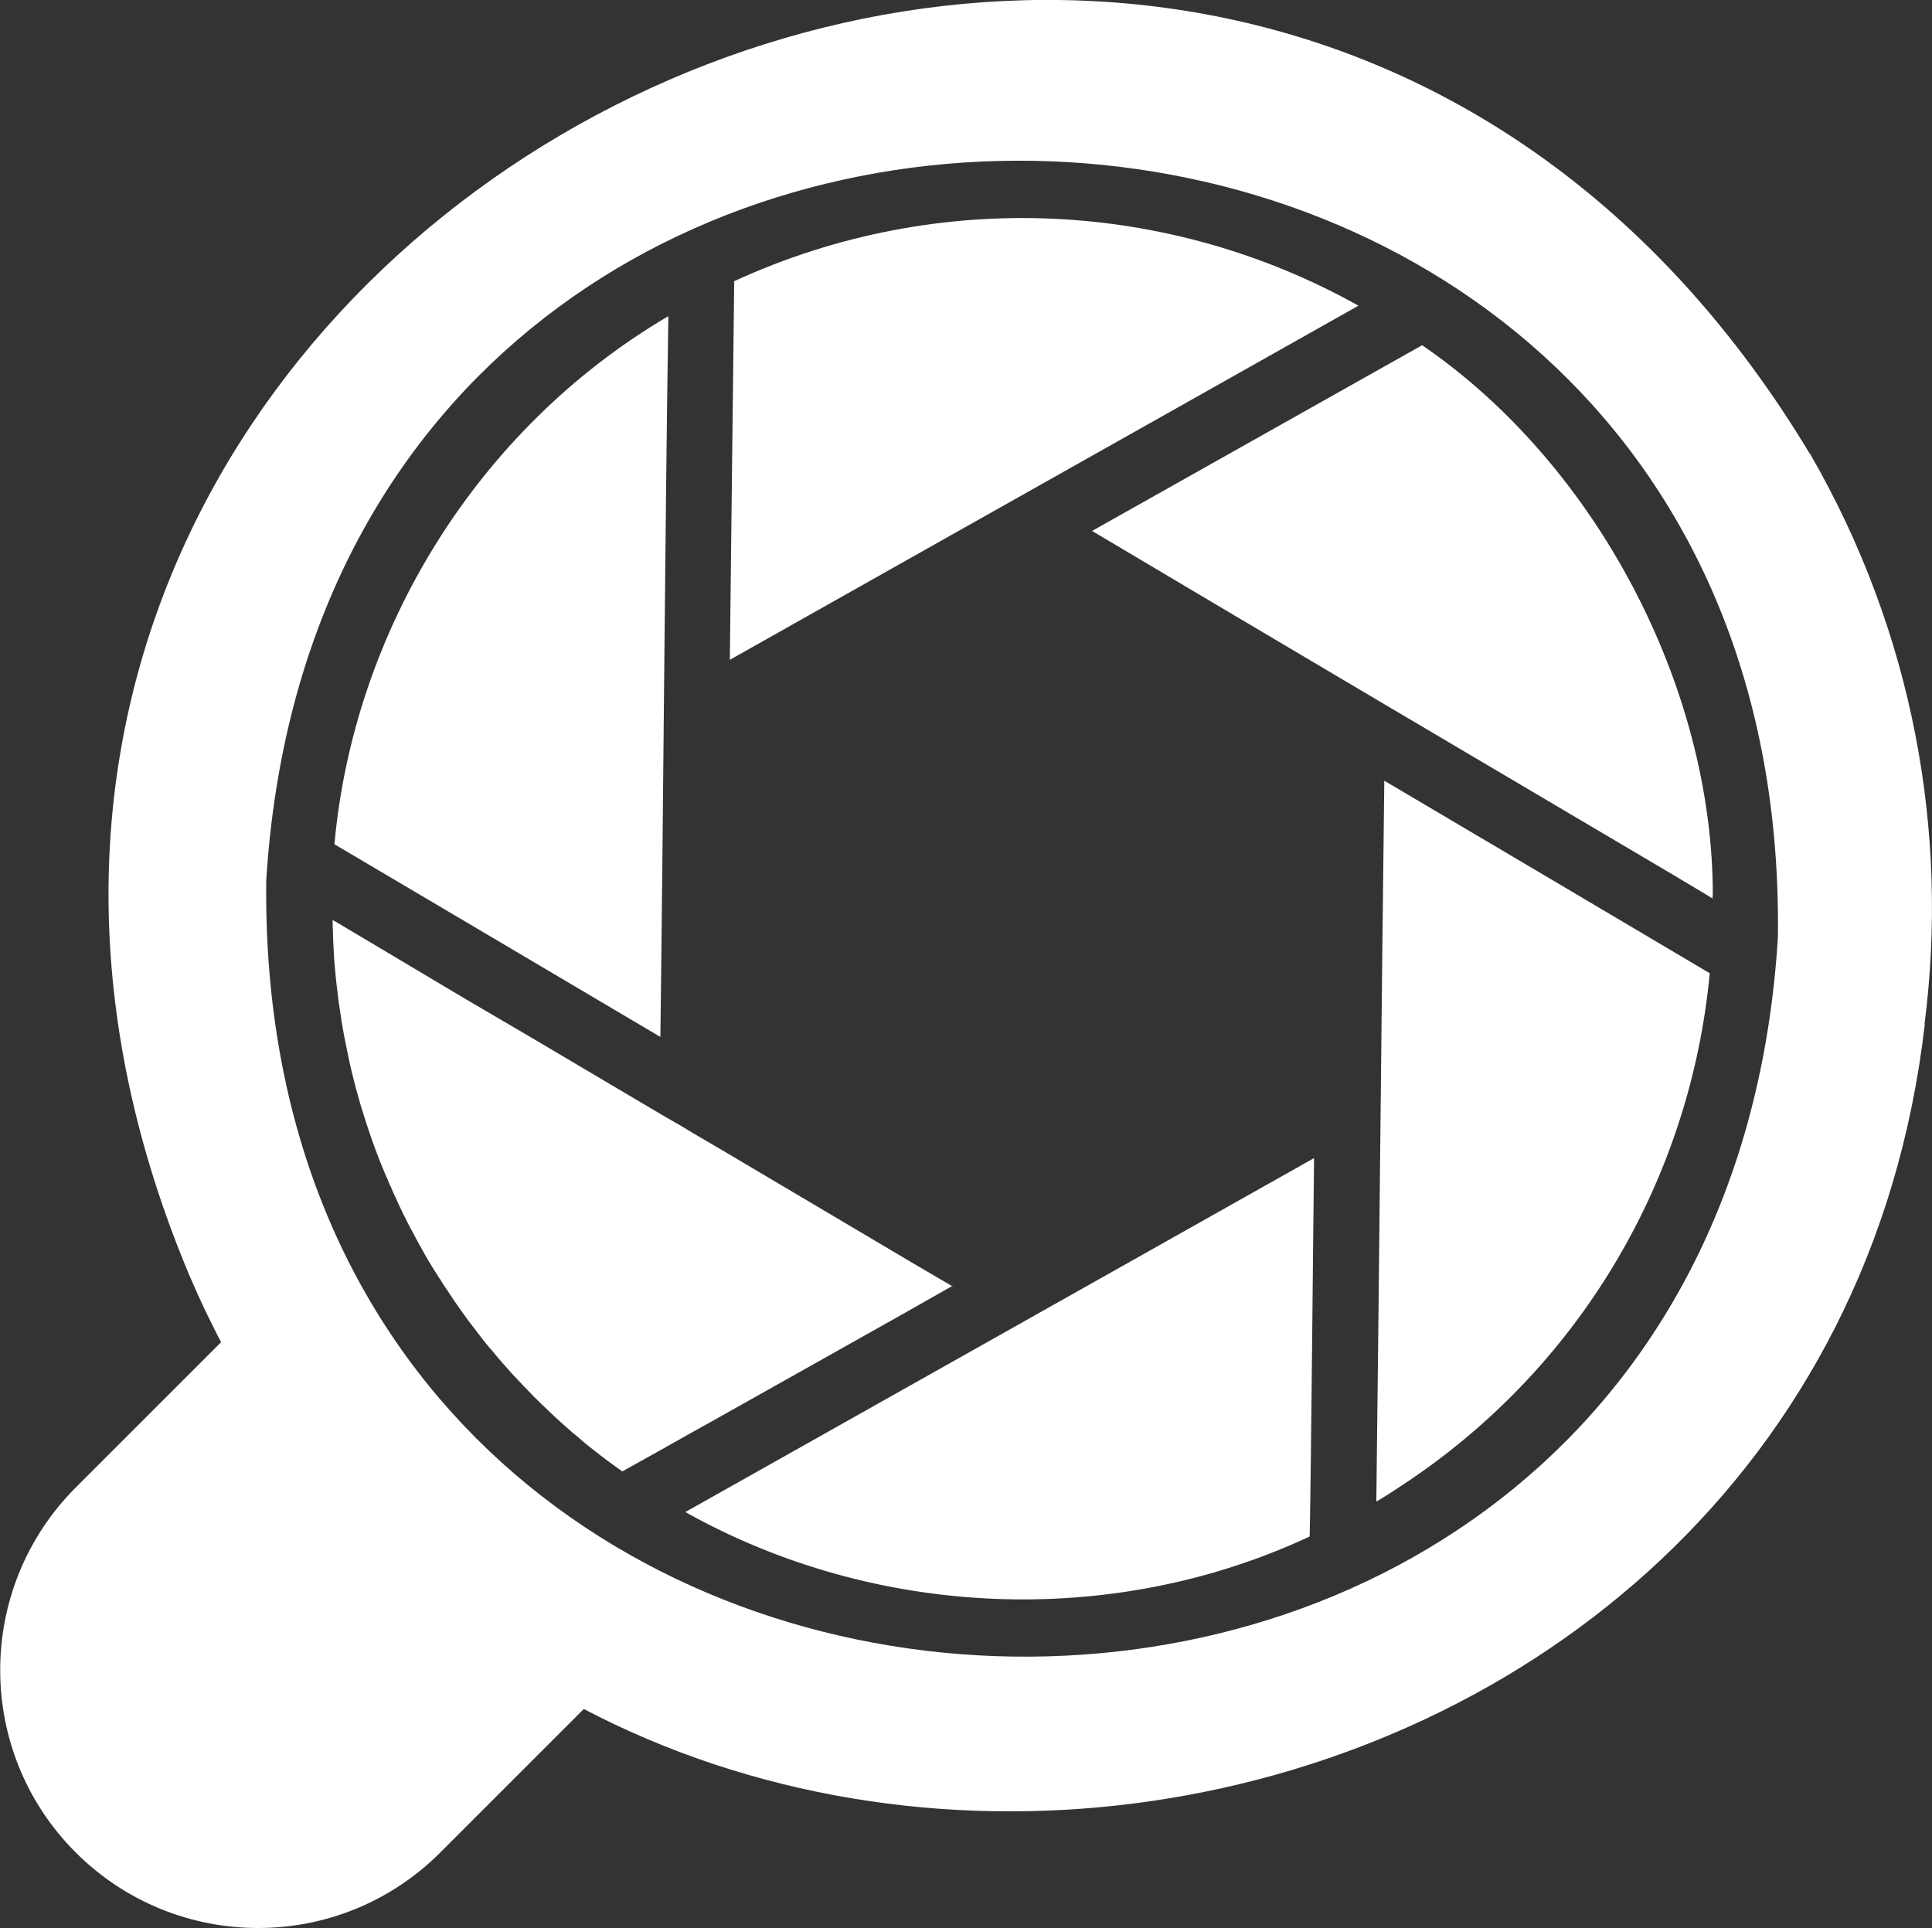
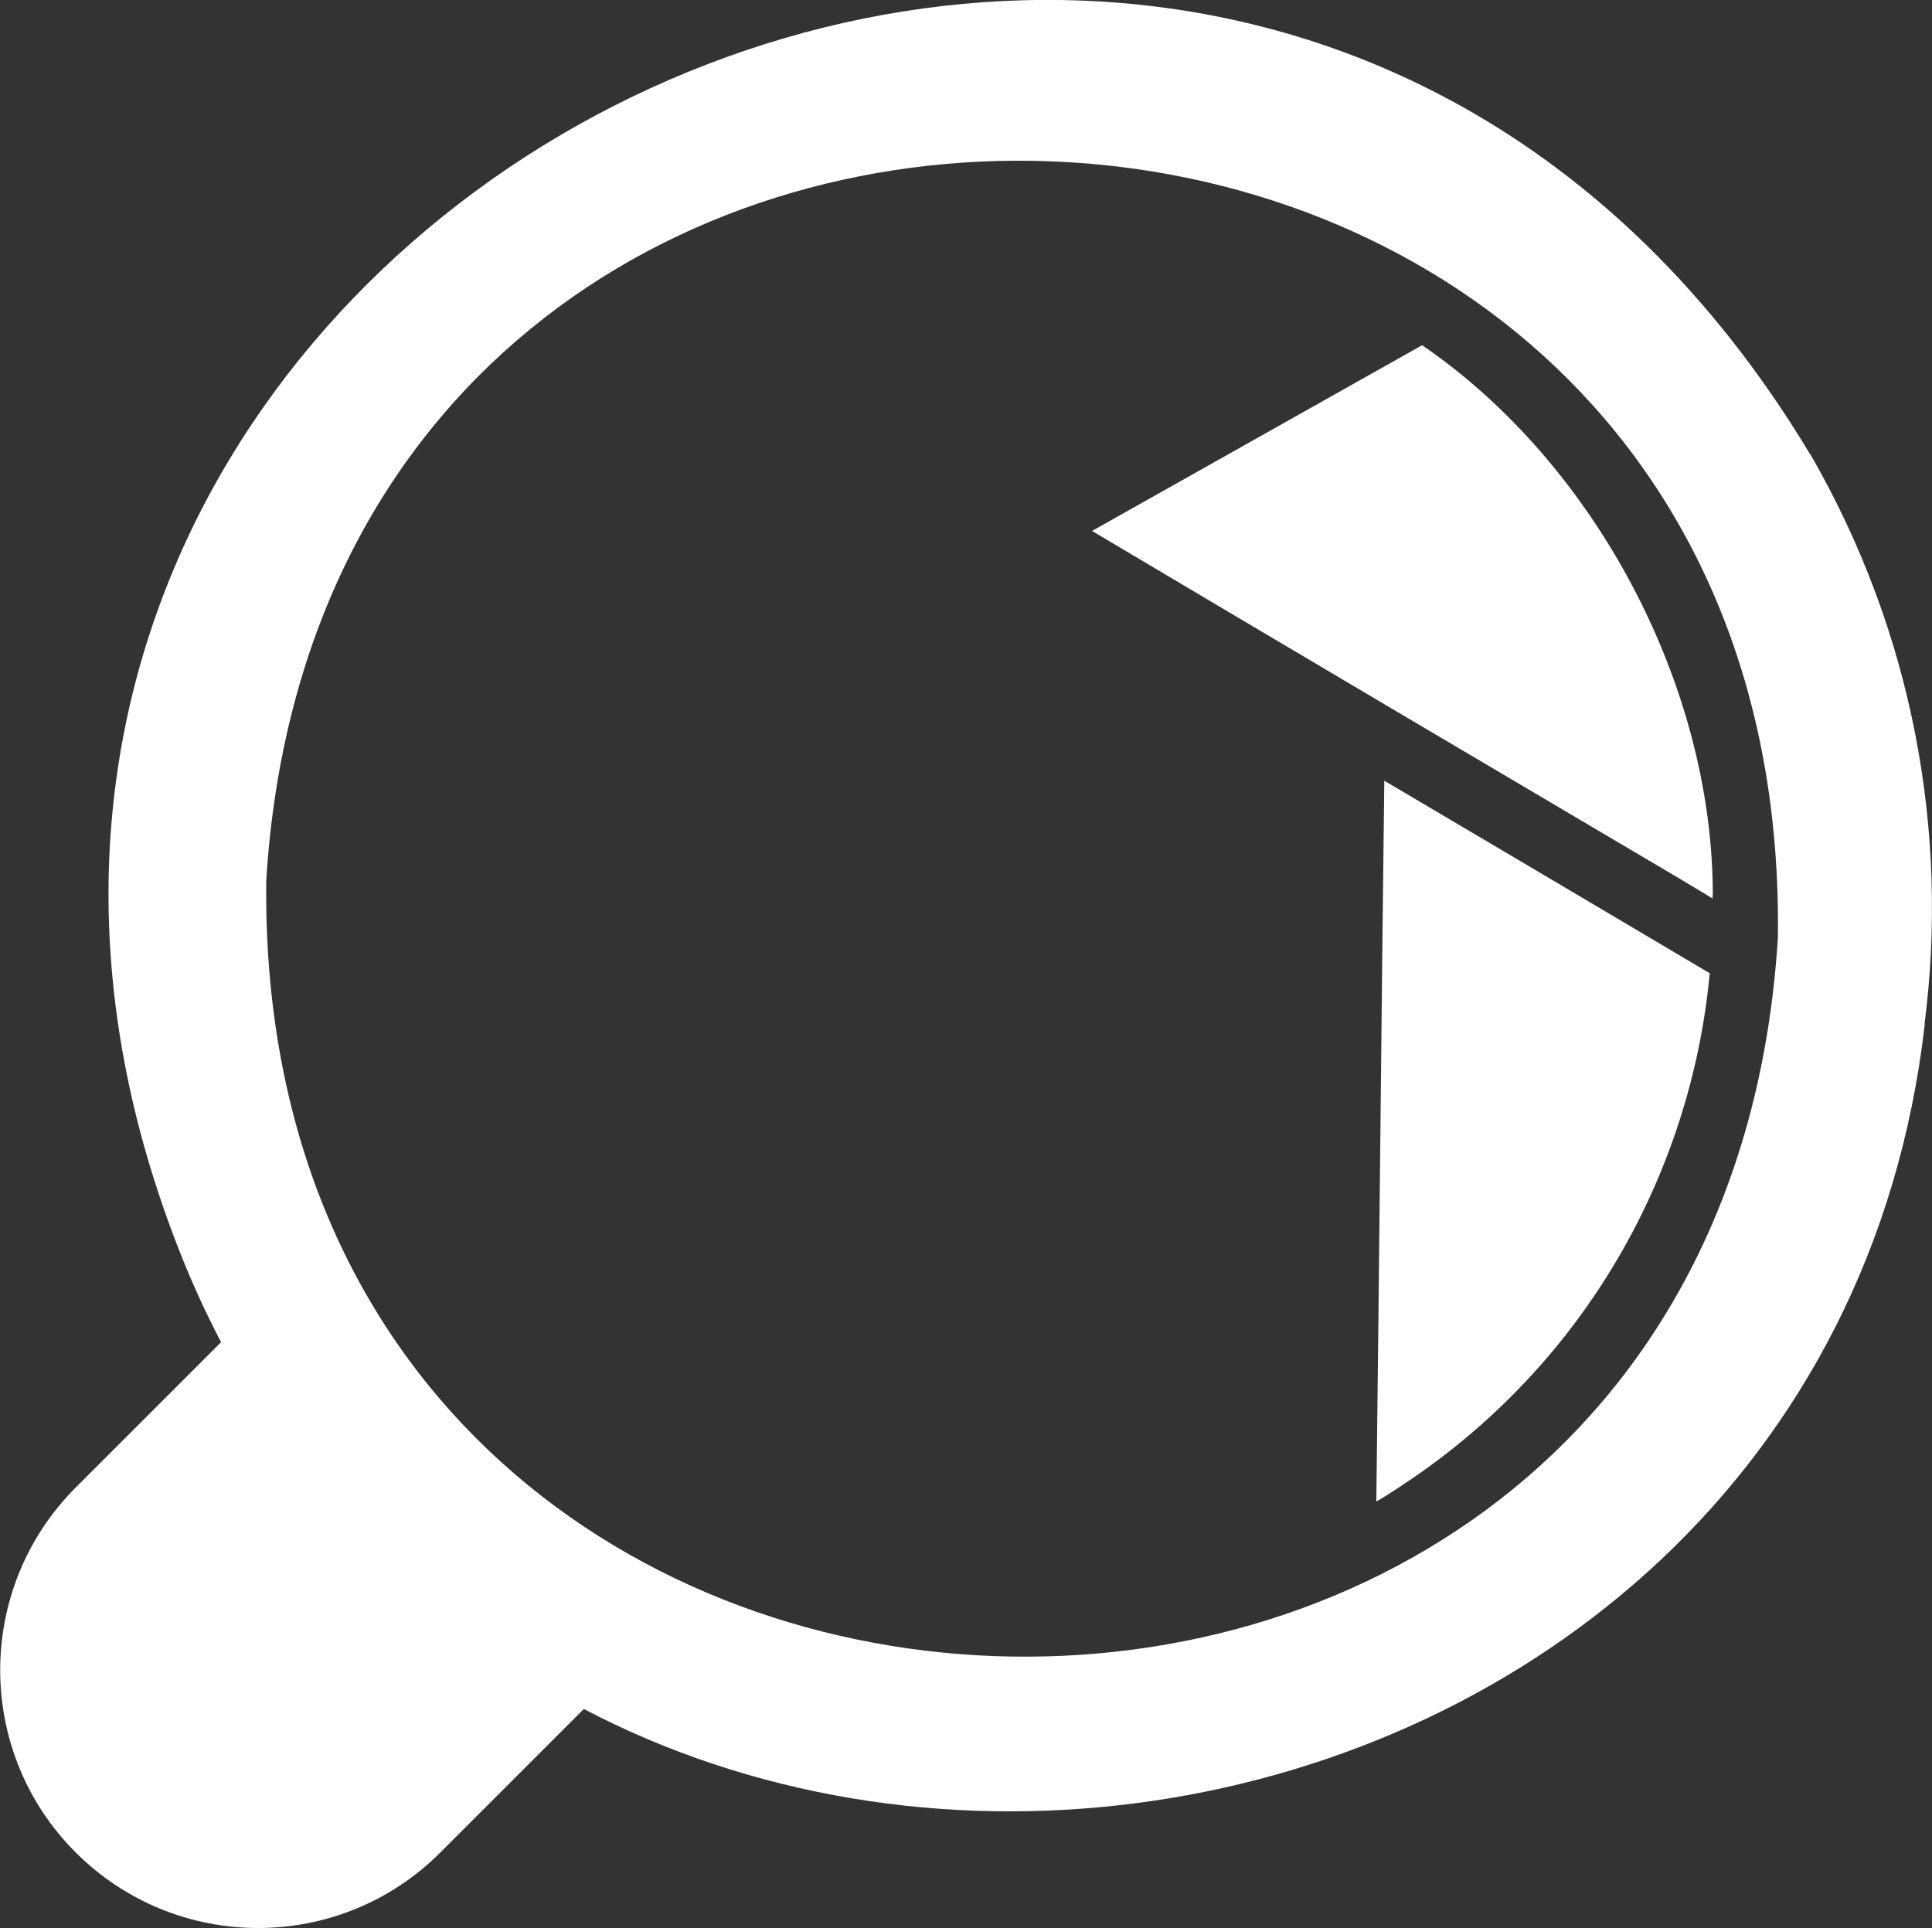
<svg xmlns="http://www.w3.org/2000/svg" id="Layer_2" data-name="Layer 2" viewBox="0 0 75.1 74.95">
  <rect x="0" y="0" width="75.1" height="74.95" fill="#333333" stroke="none" />
  <defs>
    <style>
      .cls-1 {
        fill: #fff;
      }
    </style>
  </defs>
  <g id="Layer_1-2" data-name="Layer 1">
    <g>
      <g>
-         <path class="cls-1" d="M52.81,11.88c-2.86,1.61-12.68,7.15-15.48,8.72h0s-8.96,5.05-8.96,5.05c.04-3.21.13-11.65.17-14.72,7.97-3.66,16.96-3.13,24.26.95Z" />
        <path class="cls-1" d="M66.57,34.81s0,.08,0,.12c-.08-.06-1.27-.76-1.36-.82h0c-6.22-3.67-16.59-9.8-22.76-13.47,2.79-1.57,10.15-5.71,12.83-7.22,6.74,4.61,11.3,13.24,11.3,21.38Z" />
-         <path class="cls-1" d="M66.46,37.84c-.73,7.76-4.82,15.07-11.66,19.7h0c-.39.26-.79.53-1.21.78h0s-.06.04-.09.05c.1-7.92.21-20.13.31-28.02,2.76,1.63,10.02,5.92,12.66,7.49h0Z" />
-         <path class="cls-1" d="M25.98,12.28c-.13,8.32-.2,19.78-.31,28.03-4.06-2.4-8.62-5.1-12.67-7.49.74-8.22,5.48-16.12,12.98-20.53Z" />
-         <path class="cls-1" d="M37.02,49.99l-1.94,1.1-7.01,3.94-1.29.72-1.28.72-1.31.73c-.37-.26-.75-.54-1.1-.82-.26-.2-.51-.41-.76-.63-.04-.02-.08-.06-.11-.09-.29-.25-.57-.5-.84-.76-.2-.19-.41-.39-.61-.59h0c-.29-.3-.58-.6-.86-.9-.28-.31-.55-.62-.82-.95-.05-.05-.08-.09-.12-.14-.17-.2-.33-.41-.48-.61-.4-.51-.77-1.04-1.13-1.59-.09-.13-.18-.26-.25-.39-.03-.04-.06-.07-.07-.1-.18-.28-.36-.57-.53-.87-.14-.26-.3-.53-.43-.79-.15-.26-.28-.53-.41-.79-.11-.22-.21-.44-.31-.66-.06-.13-.12-.26-.17-.39-.06-.11-.11-.23-.15-.35-.01-.01-.02-.02-.02-.03-.39-.9-.71-1.83-.99-2.75-.13-.44-.25-.88-.35-1.31-.08-.31-.14-.61-.2-.91-.08-.37-.15-.75-.21-1.12,0-.05-.01-.1-.02-.15-.05-.32-.1-.63-.13-.94-.06-.42-.09-.84-.13-1.27-.03-.48-.05-.96-.06-1.43v-.1l.1.05,1.26.75,3.88,2.31,2.39,1.4,5.12,3.03.83.48.43.26,1.28.75,7.41,4.39,1.42.83Z" />
-         <path class="cls-1" d="M51.08,45.01c-.04,3.2-.11,11.65-.17,14.72-7.7,3.6-16.9,3.18-24.27-.95,7.93-4.46,16.52-9.3,24.44-13.76Z" />
+         <path class="cls-1" d="M66.46,37.84c-.73,7.76-4.82,15.07-11.66,19.7h0c-.39.26-.79.53-1.21.78h0s-.06.04-.09.05c.1-7.92.21-20.13.31-28.02,2.76,1.63,10.02,5.92,12.66,7.49Z" />
      </g>
      <g>
        <path class="cls-1" d="M70.35,17.64C47.52-20.32-9.77,8.87,7.37,49.6c14,32.59,63.45,25.08,67.45-9.79h-.01c.95-7.42-.42-15.19-4.45-22.17ZM69.11,36.44c-2.38,38.63-59.25,36.62-58.76-2.23,2.42-38.68,59.27-36.57,58.76,2.23Z" />
        <path class="cls-1" d="M20.73,65.16c.66.42,1.34.82,2.04,1.2l-5.65,5.65c-3.91,3.92-10.26,3.92-14.18,0-3.91-3.91-3.91-10.26,0-14.18l5.68-5.68c.16.29.32.57.48.86,1.94,3.35,4.29,6.21,7.09,8.71,1.41,1.29,2.94,2.42,4.54,3.44Z" />
      </g>
    </g>
  </g>
</svg>